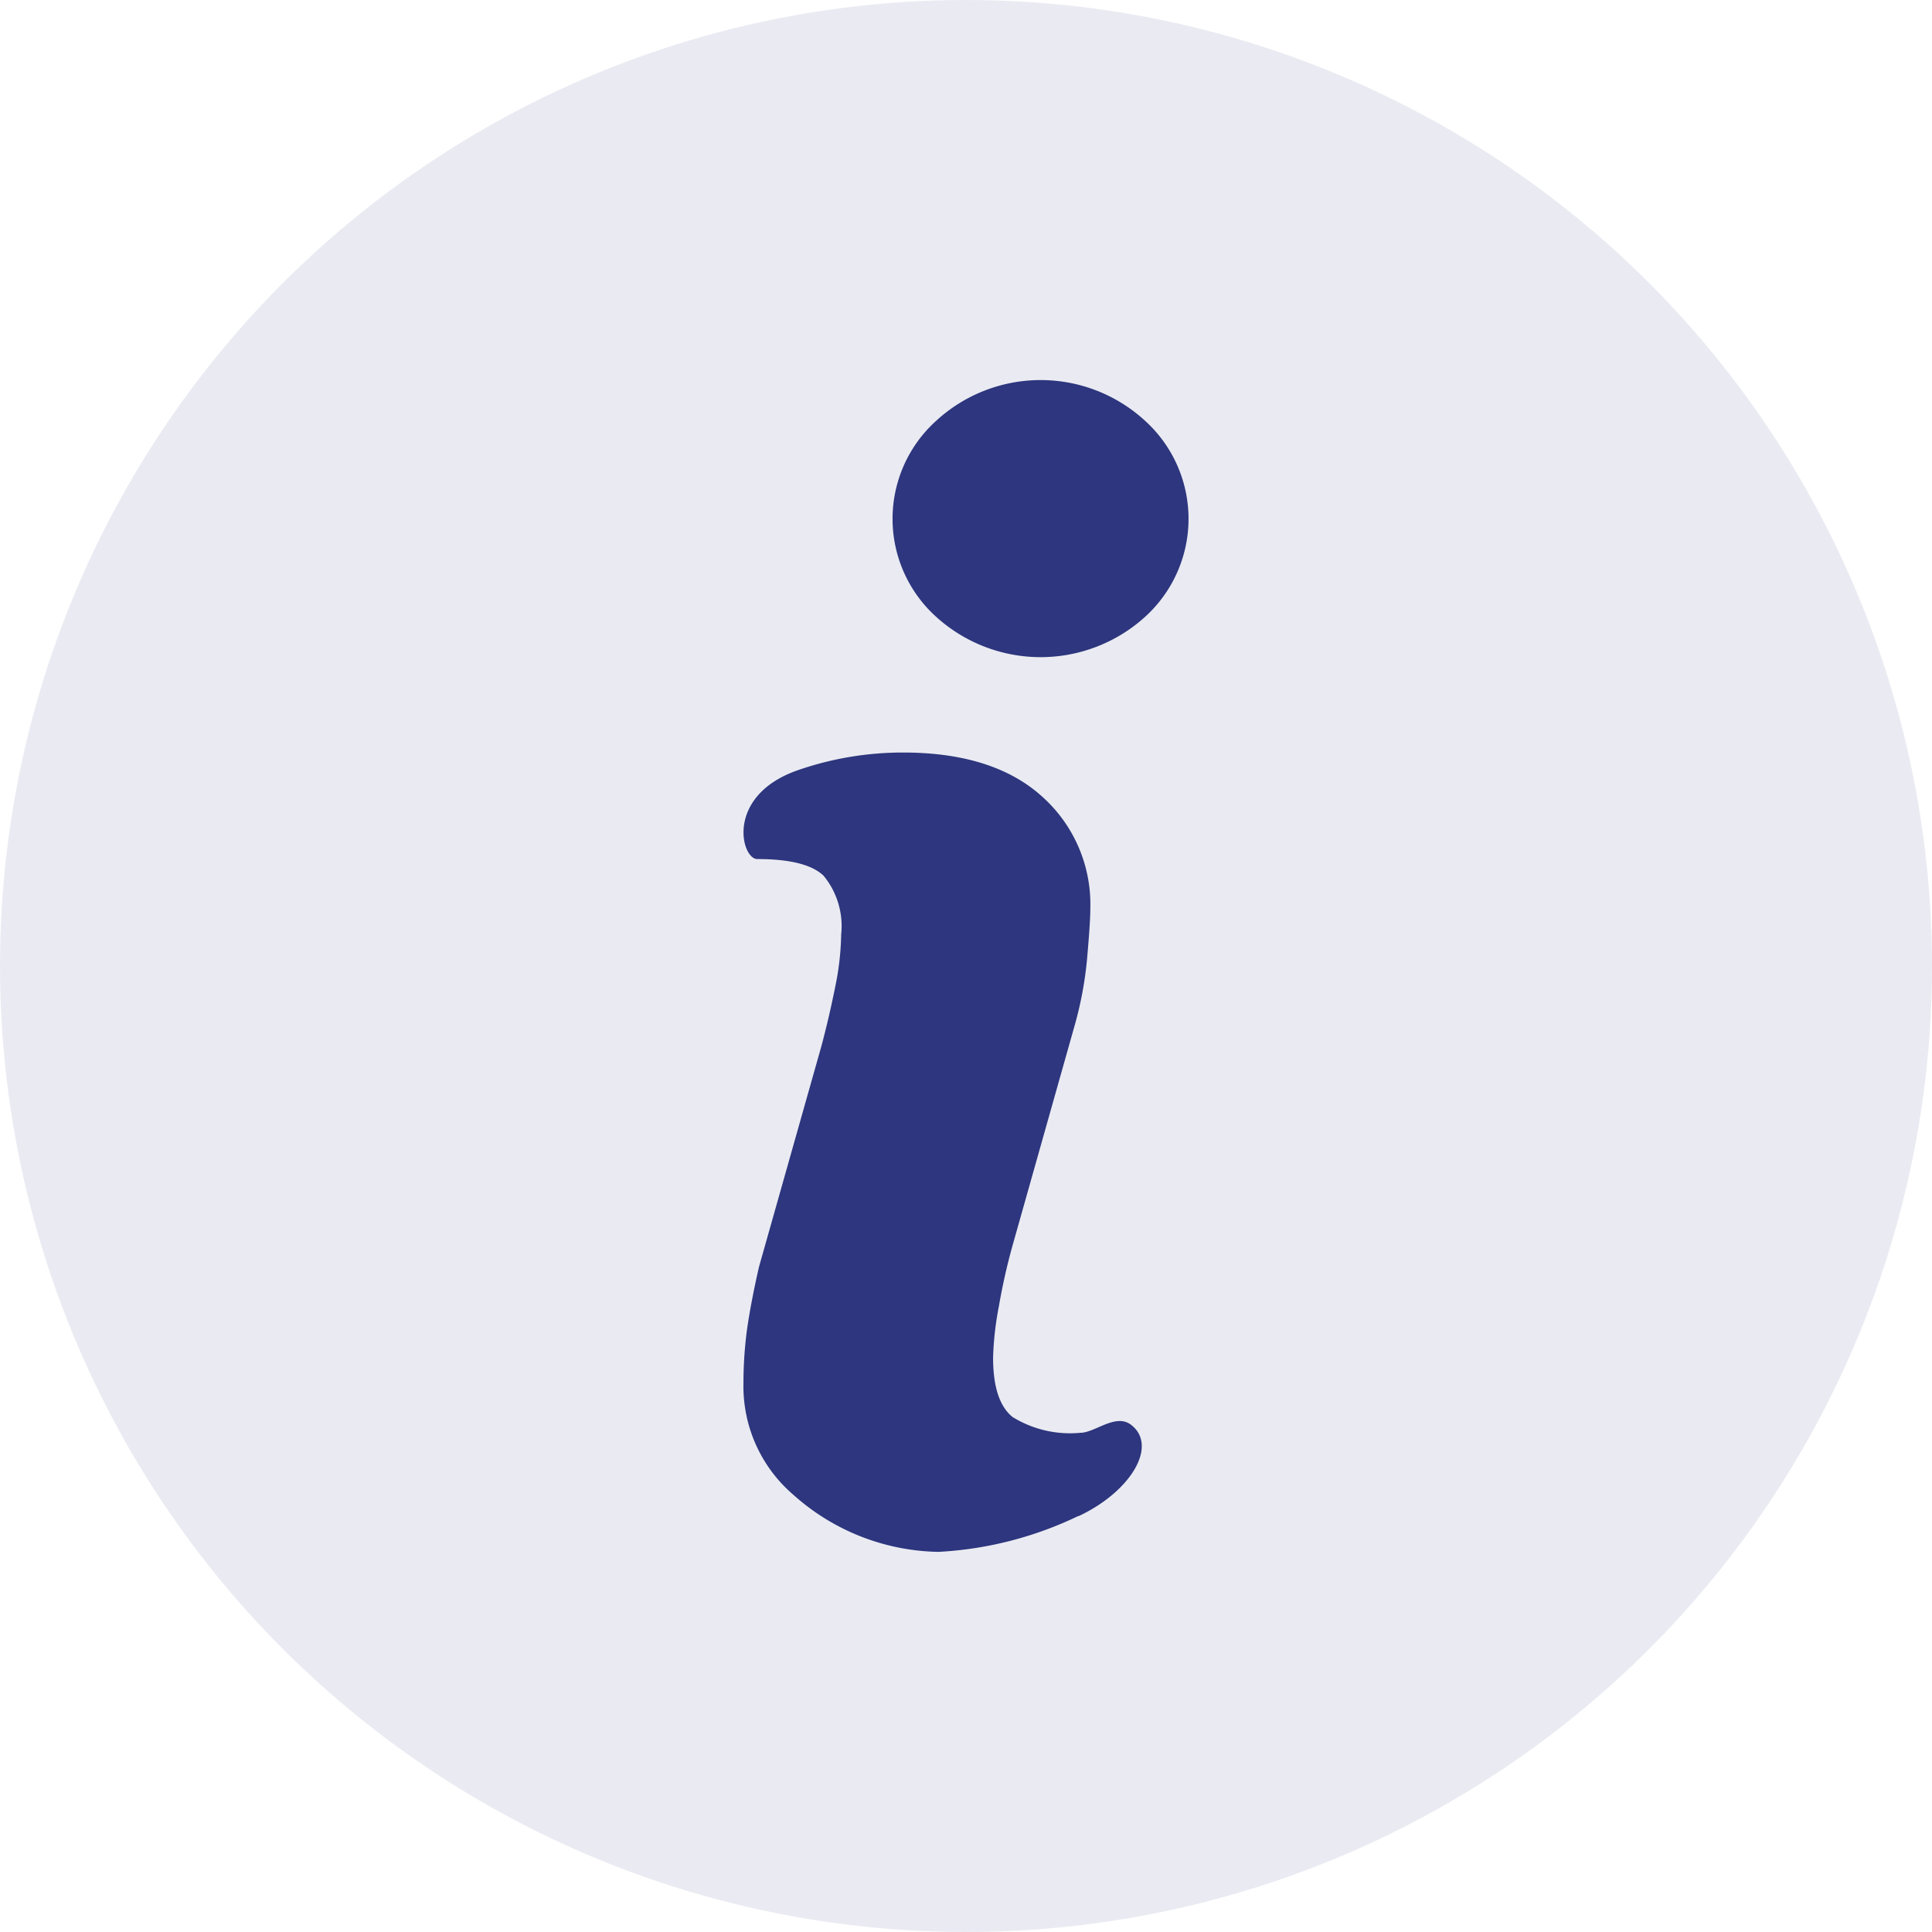
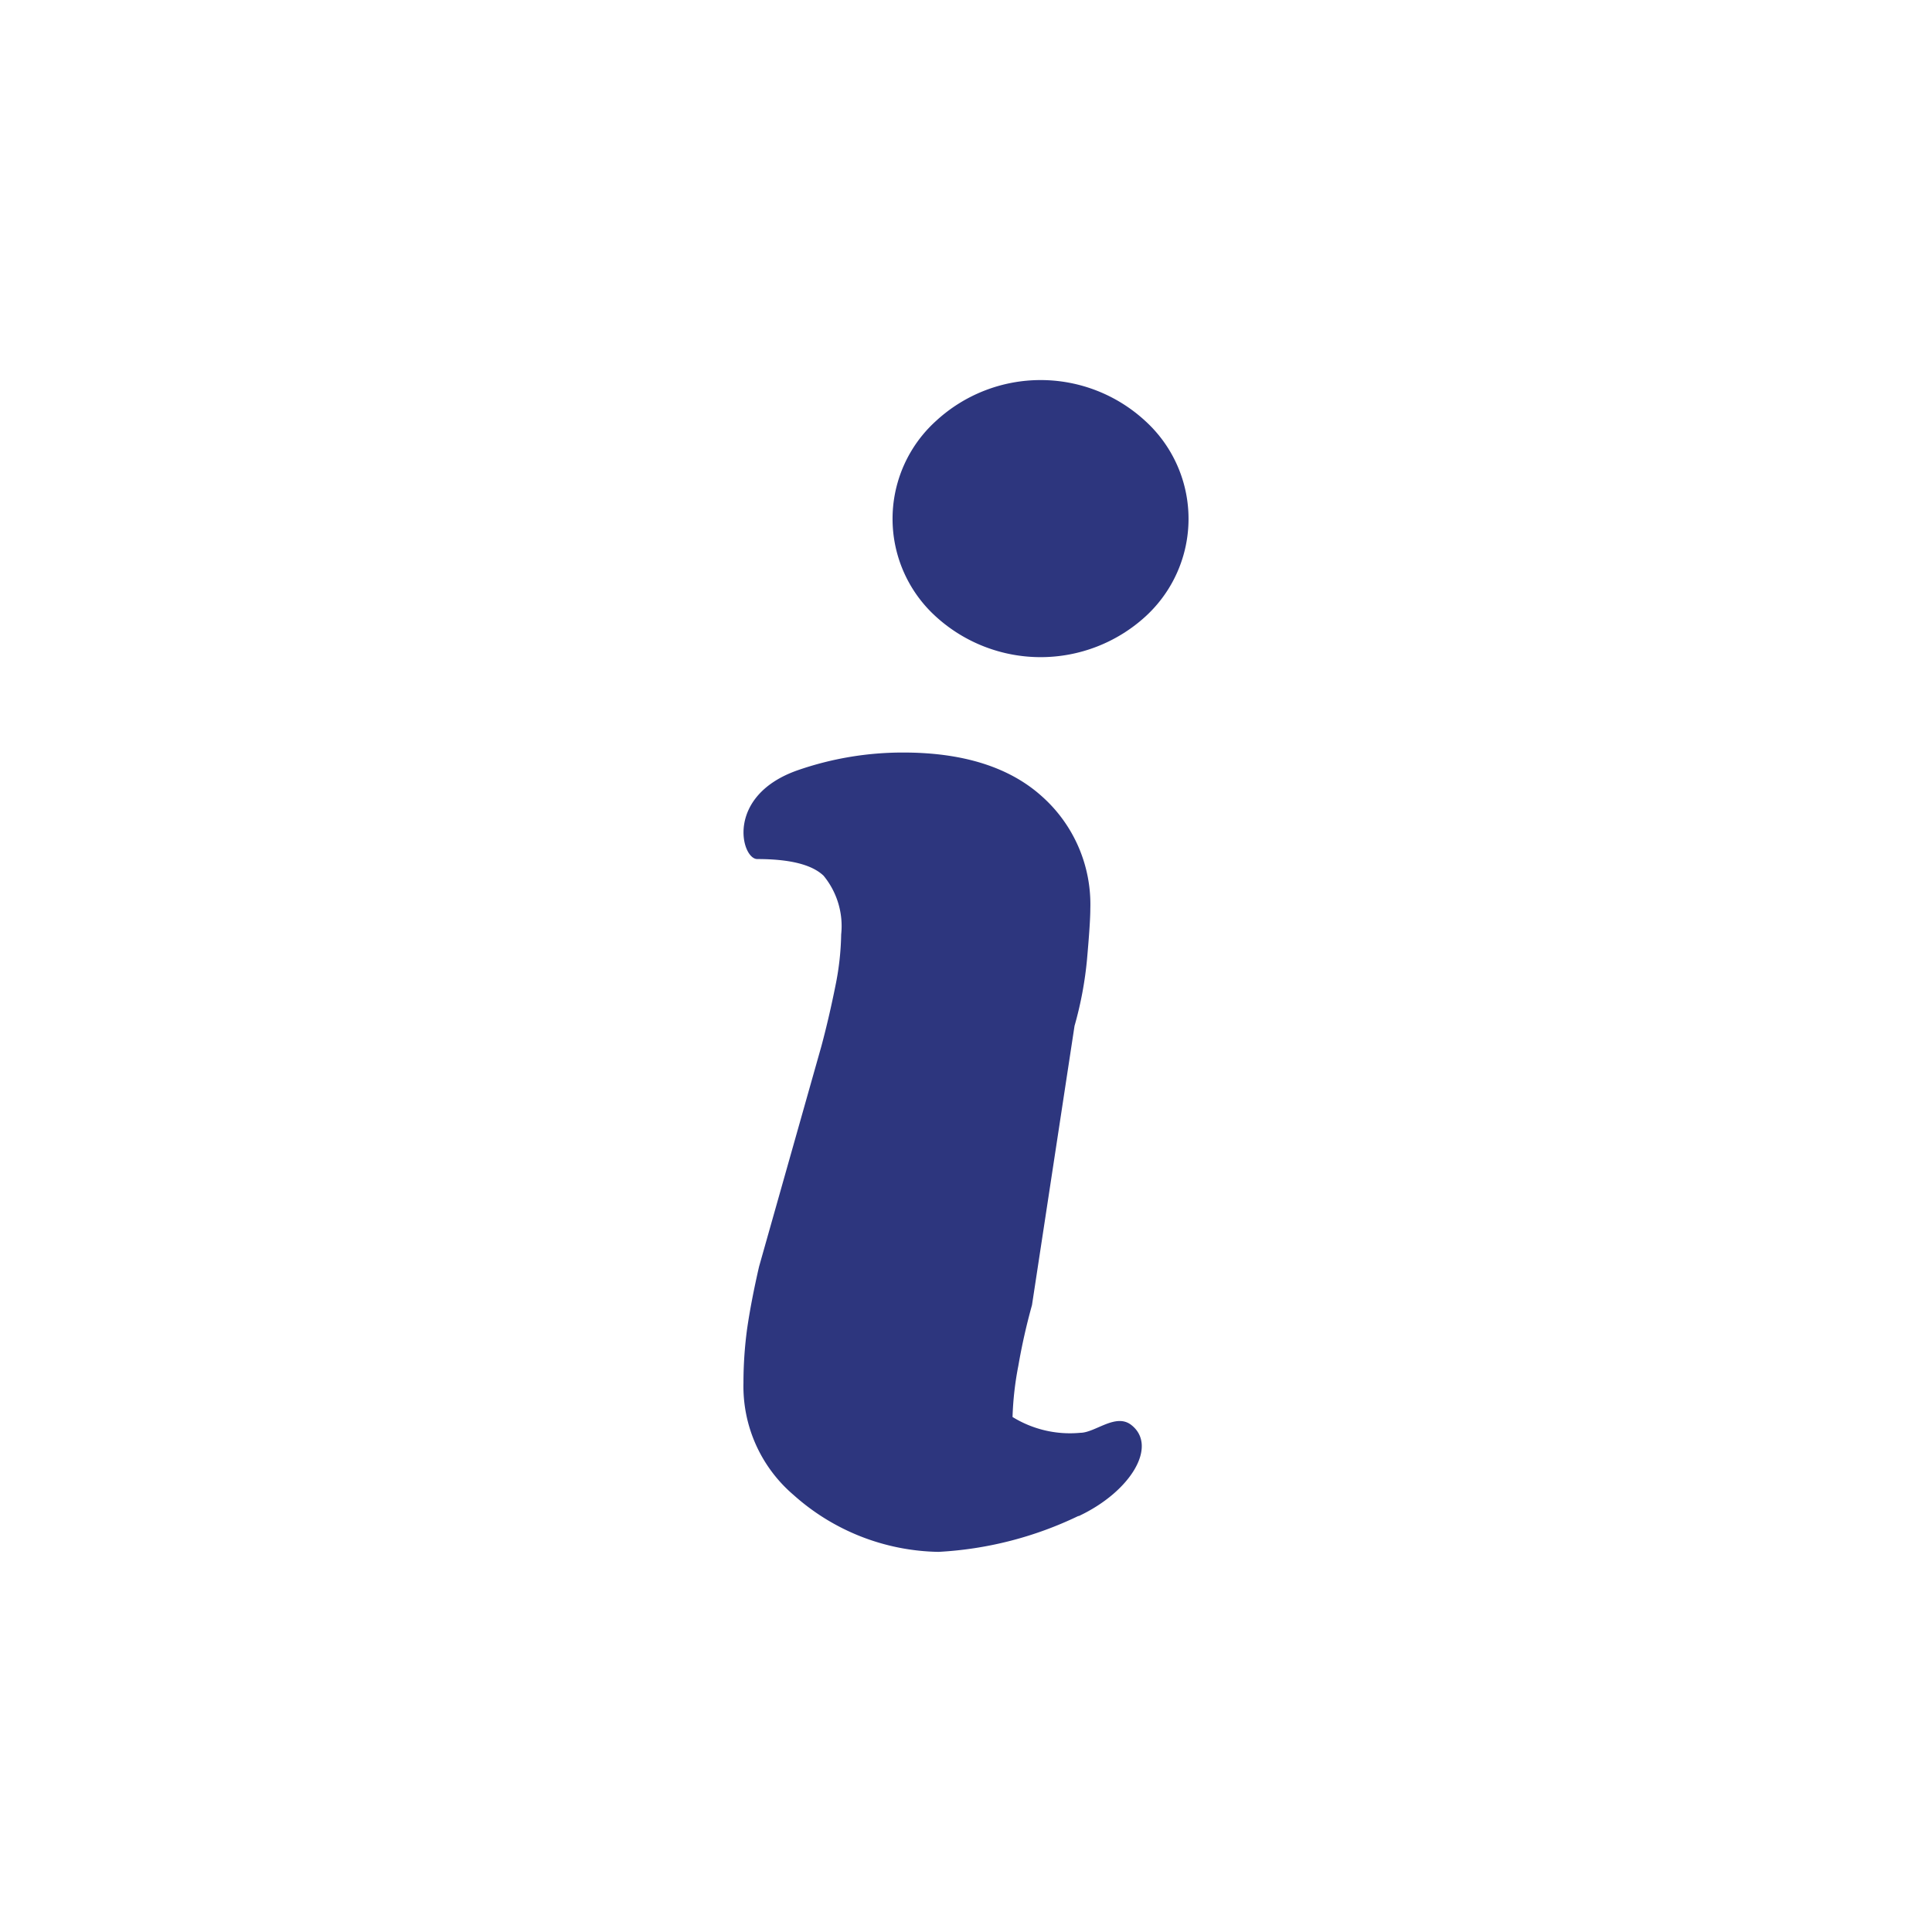
<svg xmlns="http://www.w3.org/2000/svg" width="102" height="102" viewBox="0 0 102 102">
  <g id="Group_3240" data-name="Group 3240" transform="translate(-1528 -6882)">
-     <circle id="Ellipse_86" data-name="Ellipse 86" cx="51" cy="51" r="51" transform="translate(1528 6882)" fill="#2d367e" opacity="0.1" />
-     <path id="Path_3088" data-name="Path 3088" d="M287.209,76.9a6.984,6.984,0,0,0,0-10.342,8.146,8.146,0,0,0-11.038,0,6.966,6.966,0,0,0,0,10.342,8.209,8.209,0,0,0,11.038,0Zm-3.519,47.485c2.755-1.289,4.212-3.711,2.782-4.819-.825-.638-1.9.417-2.694.417a5.772,5.772,0,0,1-3.571-.835c-.693-.563-1.027-1.605-1.027-3.144a16.762,16.762,0,0,1,.307-2.708,32.578,32.578,0,0,1,.72-3.2L283.48,98.5a19.363,19.363,0,0,0,.658-3.5c.114-1.284.175-2.172.175-2.674a7.627,7.627,0,0,0-2.571-5.958c-1.7-1.525-4.141-2.3-7.3-2.3a16.917,16.917,0,0,0-5.58.936c-3.835,1.345-2.984,4.688-2.132,4.688,1.728,0,2.886.294,3.5.879a4.183,4.183,0,0,1,.93,3.1,14.618,14.618,0,0,1-.307,2.731c-.2.994-.439,2.054-.737,3.166l-3.29,11.635q-.421,1.833-.632,3.289a21.224,21.224,0,0,0-.193,2.855,7.539,7.539,0,0,0,2.641,5.914,11.757,11.757,0,0,0,7.651,3.008,19.367,19.367,0,0,0,7.4-1.9Z" transform="translate(1301.25 6837.662)" fill="#2d367e" />
+     <path id="Path_3088" data-name="Path 3088" d="M287.209,76.9a6.984,6.984,0,0,0,0-10.342,8.146,8.146,0,0,0-11.038,0,6.966,6.966,0,0,0,0,10.342,8.209,8.209,0,0,0,11.038,0Zm-3.519,47.485c2.755-1.289,4.212-3.711,2.782-4.819-.825-.638-1.9.417-2.694.417a5.772,5.772,0,0,1-3.571-.835a16.762,16.762,0,0,1,.307-2.708,32.578,32.578,0,0,1,.72-3.2L283.48,98.5a19.363,19.363,0,0,0,.658-3.5c.114-1.284.175-2.172.175-2.674a7.627,7.627,0,0,0-2.571-5.958c-1.7-1.525-4.141-2.3-7.3-2.3a16.917,16.917,0,0,0-5.58.936c-3.835,1.345-2.984,4.688-2.132,4.688,1.728,0,2.886.294,3.5.879a4.183,4.183,0,0,1,.93,3.1,14.618,14.618,0,0,1-.307,2.731c-.2.994-.439,2.054-.737,3.166l-3.29,11.635q-.421,1.833-.632,3.289a21.224,21.224,0,0,0-.193,2.855,7.539,7.539,0,0,0,2.641,5.914,11.757,11.757,0,0,0,7.651,3.008,19.367,19.367,0,0,0,7.4-1.9Z" transform="translate(1301.25 6837.662)" fill="#2d367e" />
  </g>
</svg>